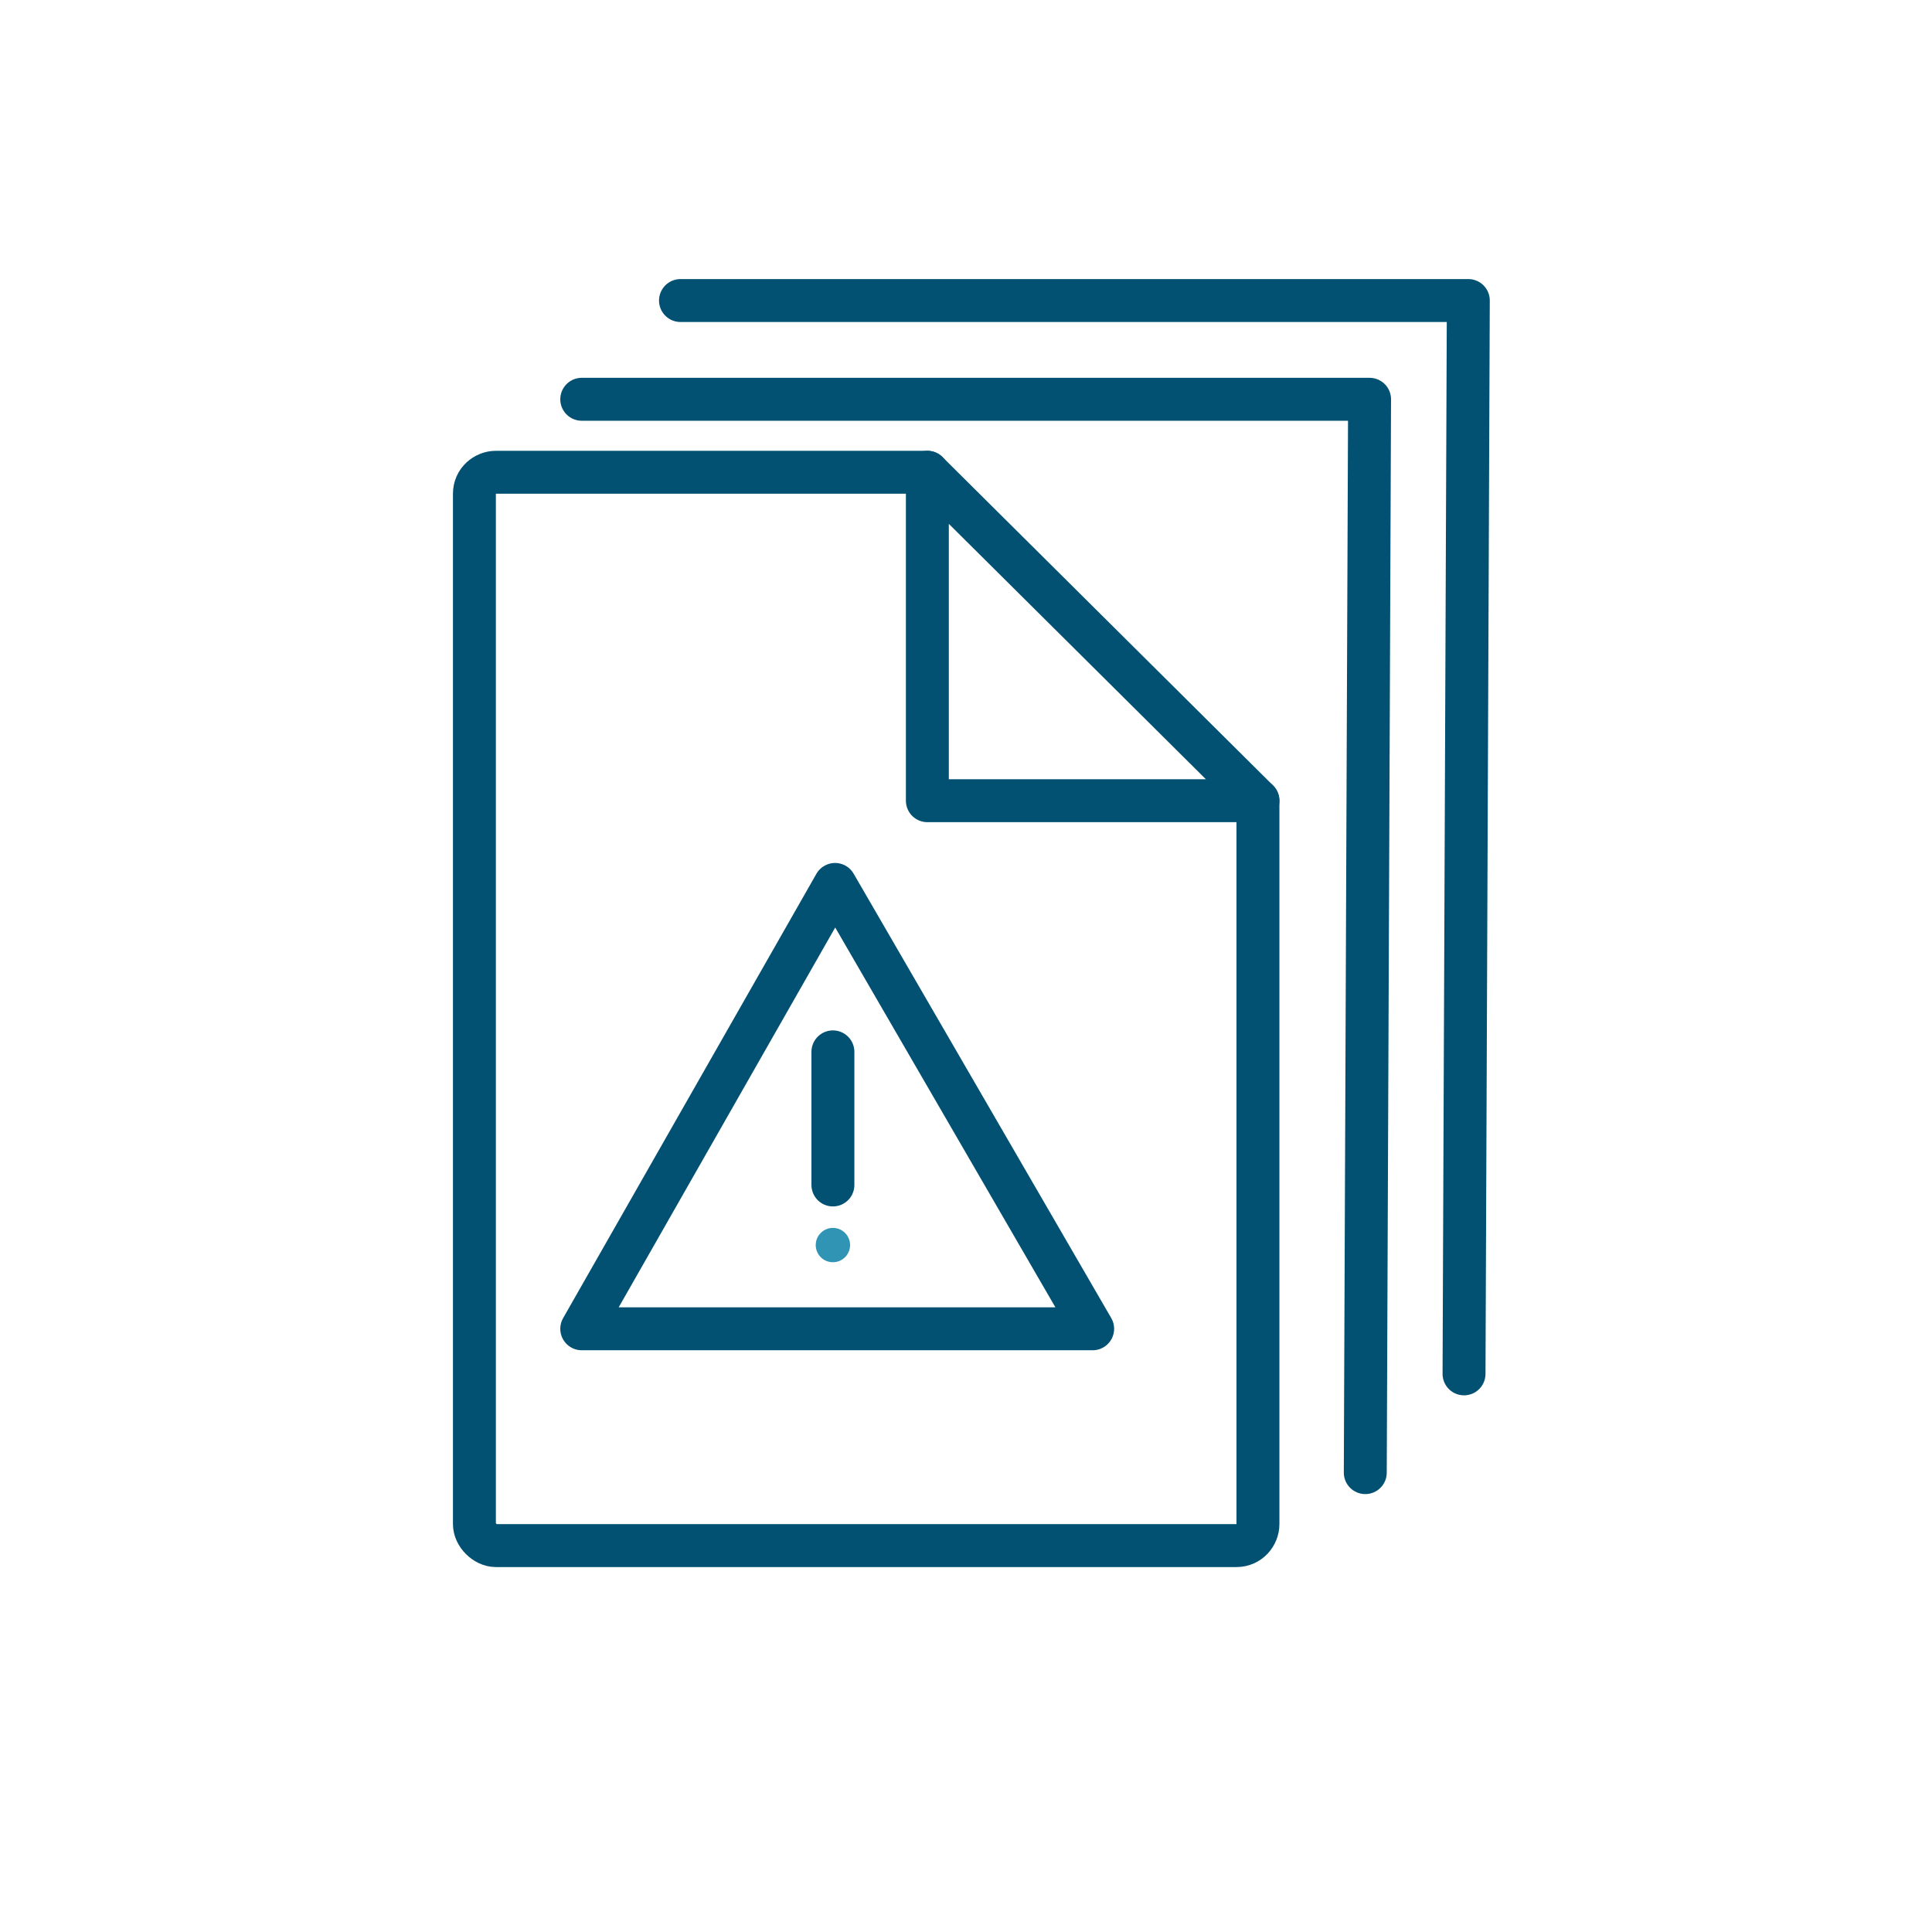
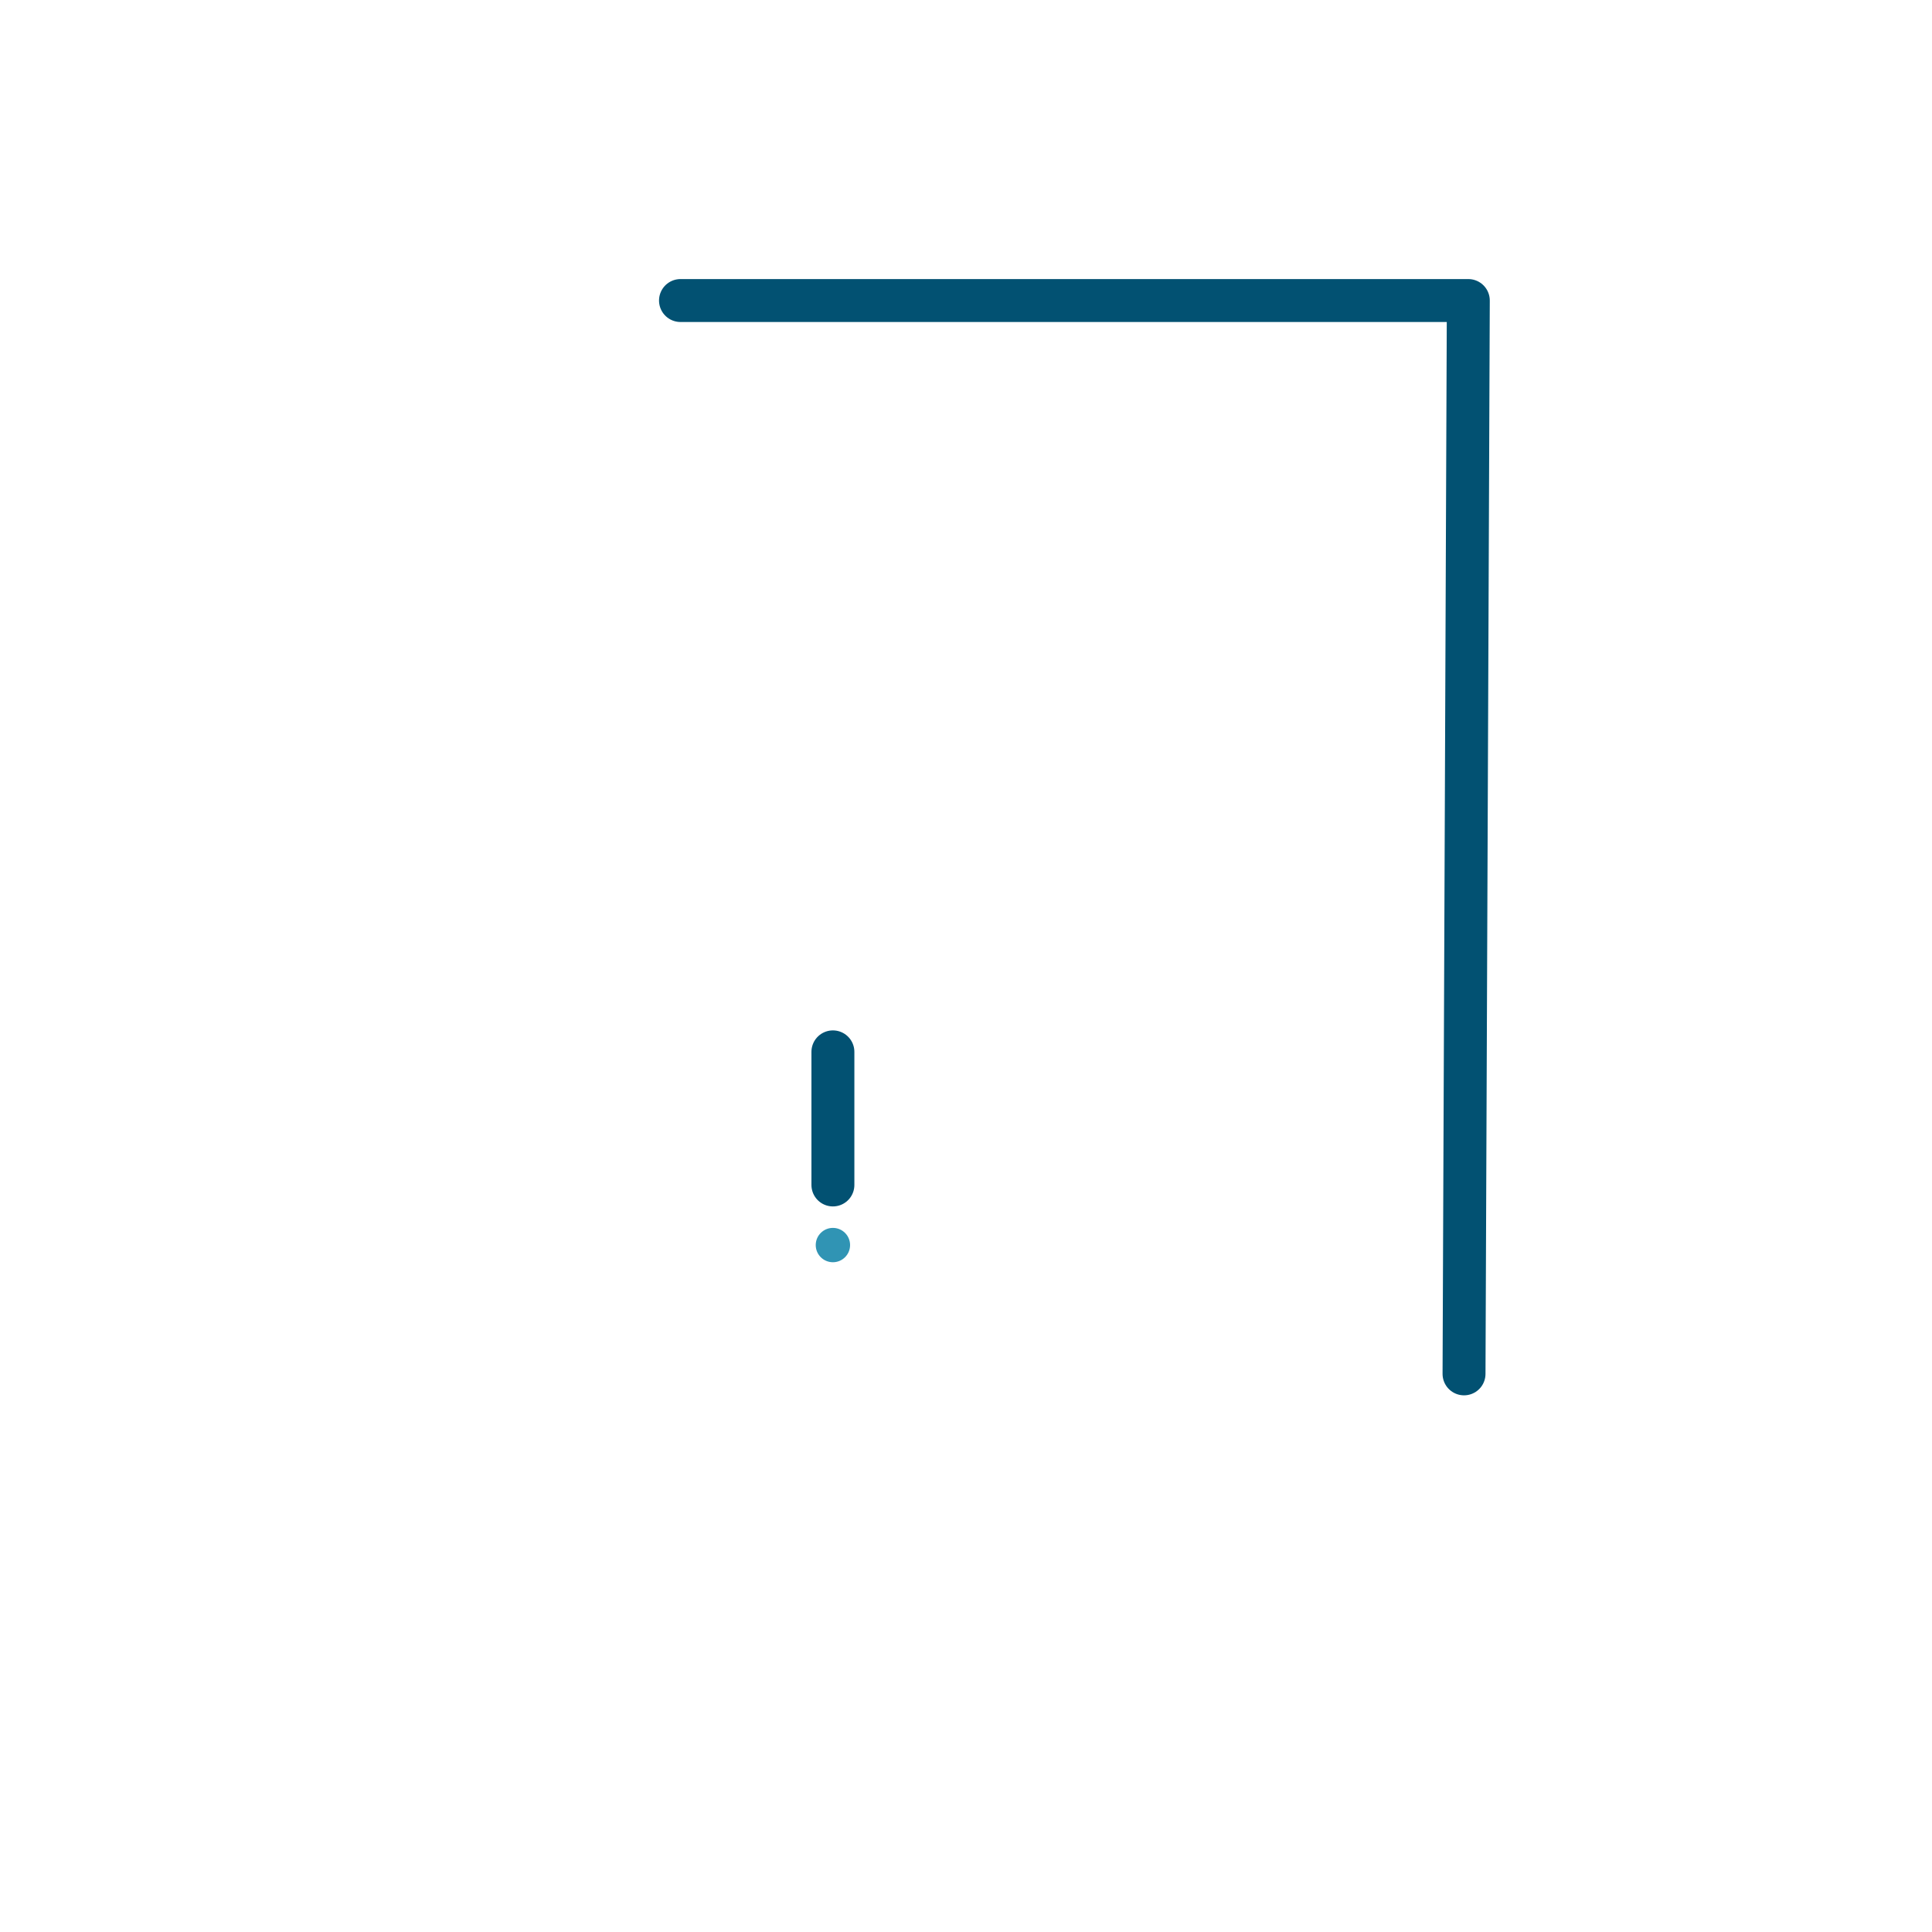
<svg xmlns="http://www.w3.org/2000/svg" version="1.1" id="Layer_1" x="0px" y="0px" width="90px" height="90px" viewBox="0 0 90 90" style="enable-background:new 0 0 90 90;" xml:space="preserve">
  <style type="text/css">
	.st0{fill:none;stroke:#025172;stroke-width:2;stroke-linecap:round;stroke-linejoin:round;stroke-miterlimit:10;}
	.st1{fill:none;stroke:#025172;stroke-width:2;stroke-linecap:round;stroke-miterlimit:10;}
	.st2{fill:#3094B4;stroke:#025172;stroke-width:0;stroke-miterlimit:10;}
	.st3{fill:none;stroke:#025172;stroke-width:2;stroke-linejoin:round;stroke-miterlimit:10;}
	.st4{fill:#025172;}
</style>
  <g>
    <g>
      <g>
-         <polygon class="st0" points="58.6,37.3 43.2,37.3 43.2,22    " />
        <g>
-           <path class="st0" d="M43.2,22H23.1c-0.5,0-1,0.4-1,1v48c0,0.5,0.5,1,1,1h34.5c0.6,0,1-0.5,1-1V37.3" />
-         </g>
+           </g>
      </g>
-       <polyline class="st0" points="27.1,18.6 63.8,18.6 63.6,68.6   " />
      <polyline class="st0" points="31.7,14 68.4,14 68.2,64   " />
    </g>
    <g>
      <g>
        <line class="st0" x1="38.8" y1="49" x2="38.8" y2="55.2" />
        <circle class="st2" cx="38.8" cy="58" r="0.8" />
      </g>
-       <polygon class="st3" points="50.9,61.9 27.1,61.9 38.9,41.2   " />
    </g>
  </g>
</svg>